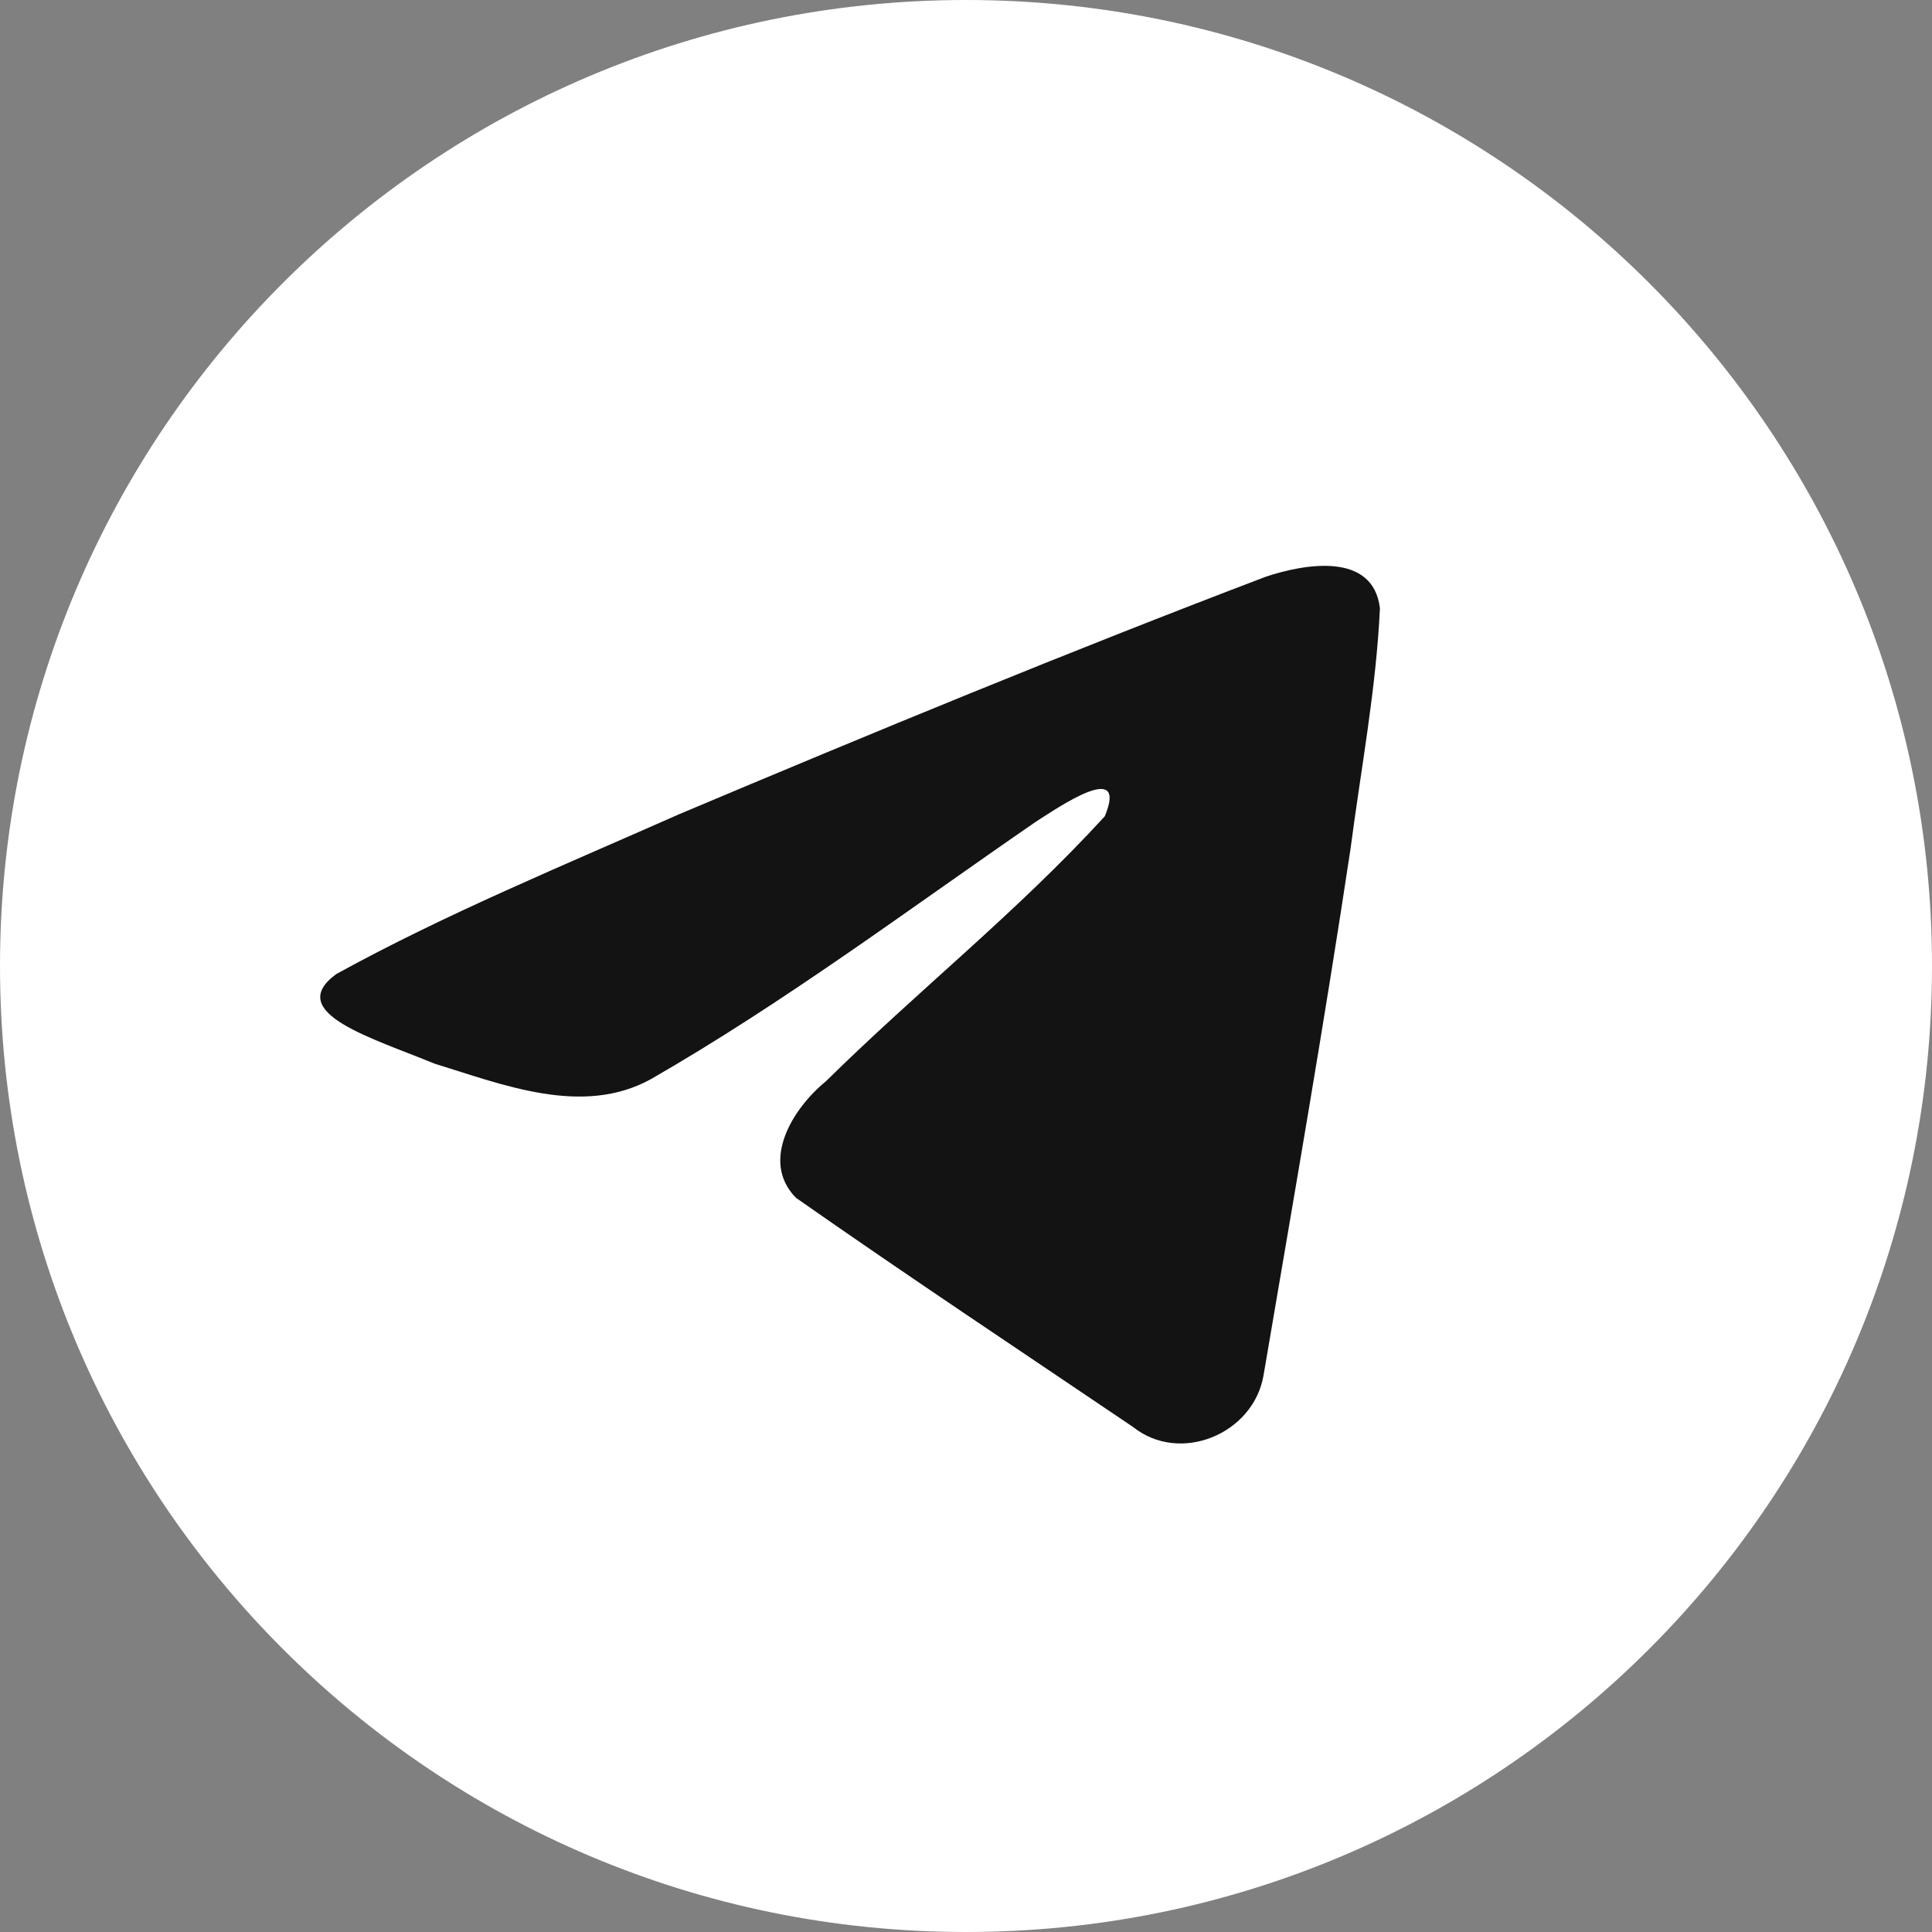
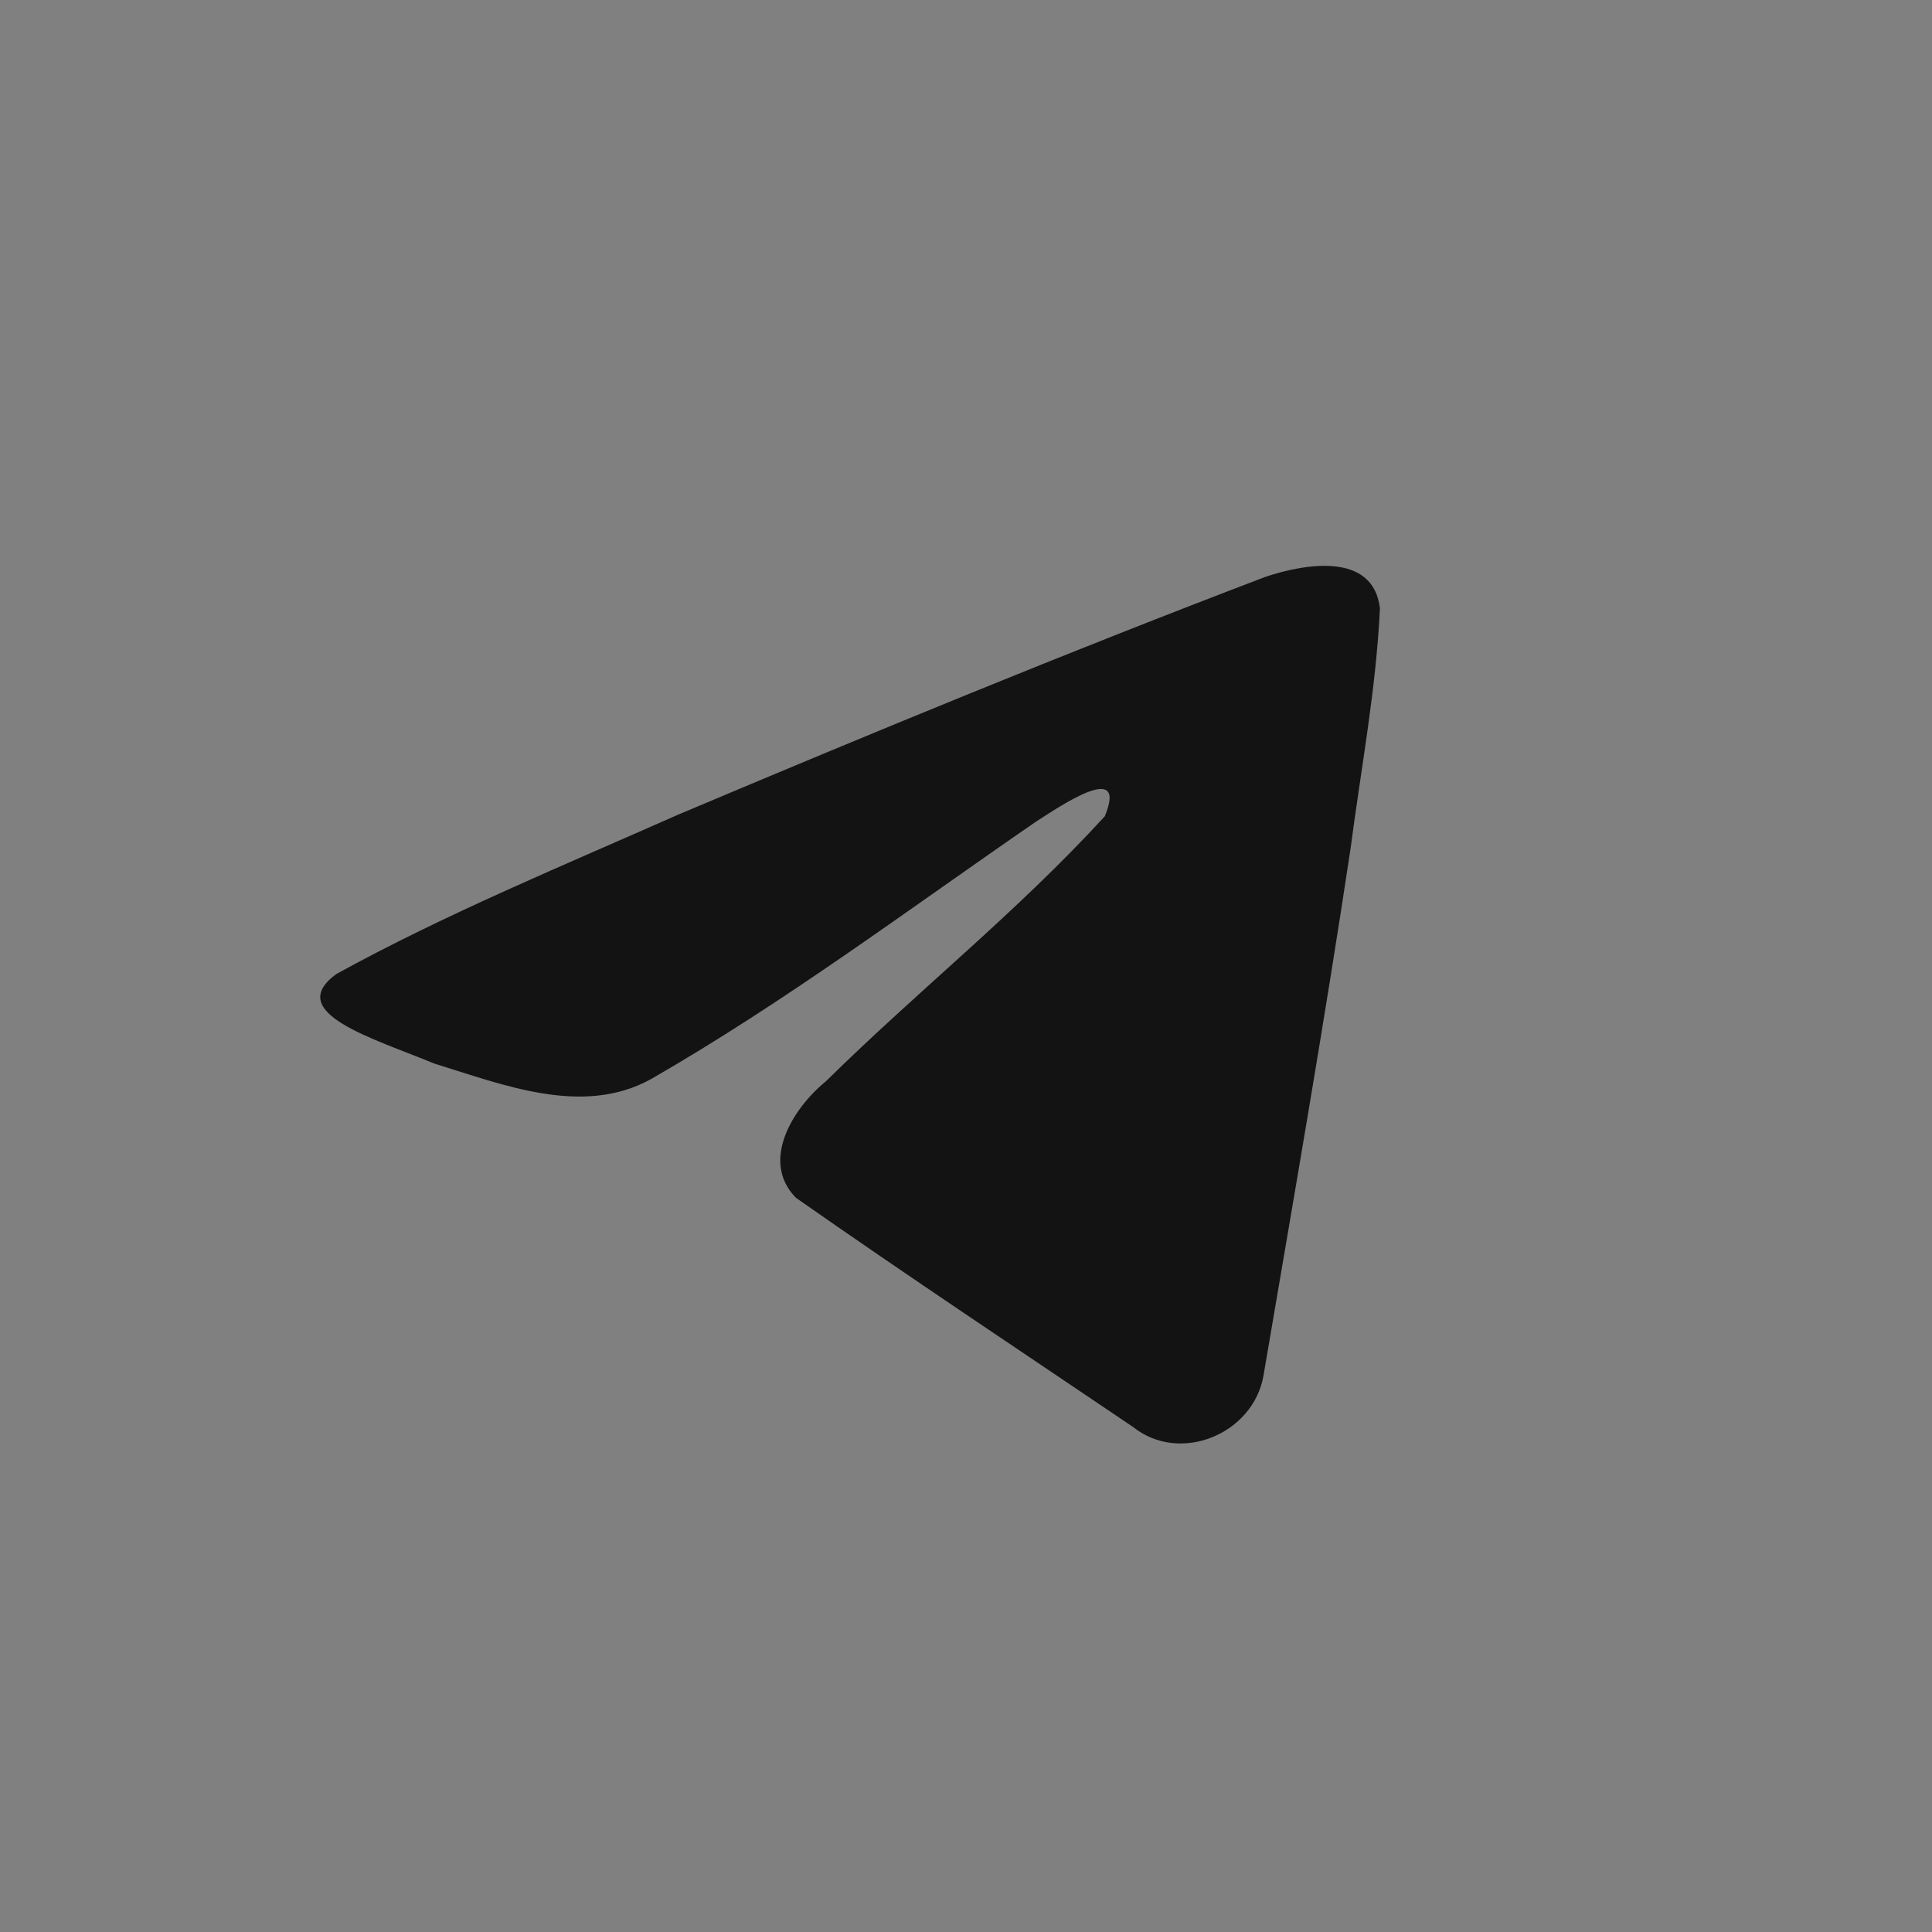
<svg xmlns="http://www.w3.org/2000/svg" width="32" height="32" viewBox="0 0 32 32" fill="none">
  <rect x="0" y="0" width="32" height="32" fill="#808080" stroke="none" />
-   <path d="M32 16C32 24.837 24.837 32 16 32C7.163 32 0 24.837 0 16C0 7.163 7.163 0 16 0C24.837 0 32 7.163 32 16Z" fill="white" />
  <path d="M5.569 16.134C7.365 15.144 9.369 14.319 11.242 13.489C14.464 12.13 17.699 10.795 20.966 9.552C21.602 9.34 22.744 9.133 22.856 10.075C22.794 11.408 22.542 12.734 22.369 14.059C21.93 16.975 21.422 19.88 20.927 22.786C20.757 23.754 19.544 24.255 18.768 23.636C16.904 22.376 15.025 21.129 13.184 19.84C12.582 19.228 13.141 18.348 13.679 17.91C15.215 16.397 16.843 15.111 18.299 13.52C18.691 12.572 17.531 13.371 17.149 13.616C15.046 15.064 12.996 16.601 10.779 17.875C9.647 18.498 8.328 17.965 7.196 17.617C6.181 17.197 4.694 16.774 5.569 16.134Z" fill="#131314" />
</svg>